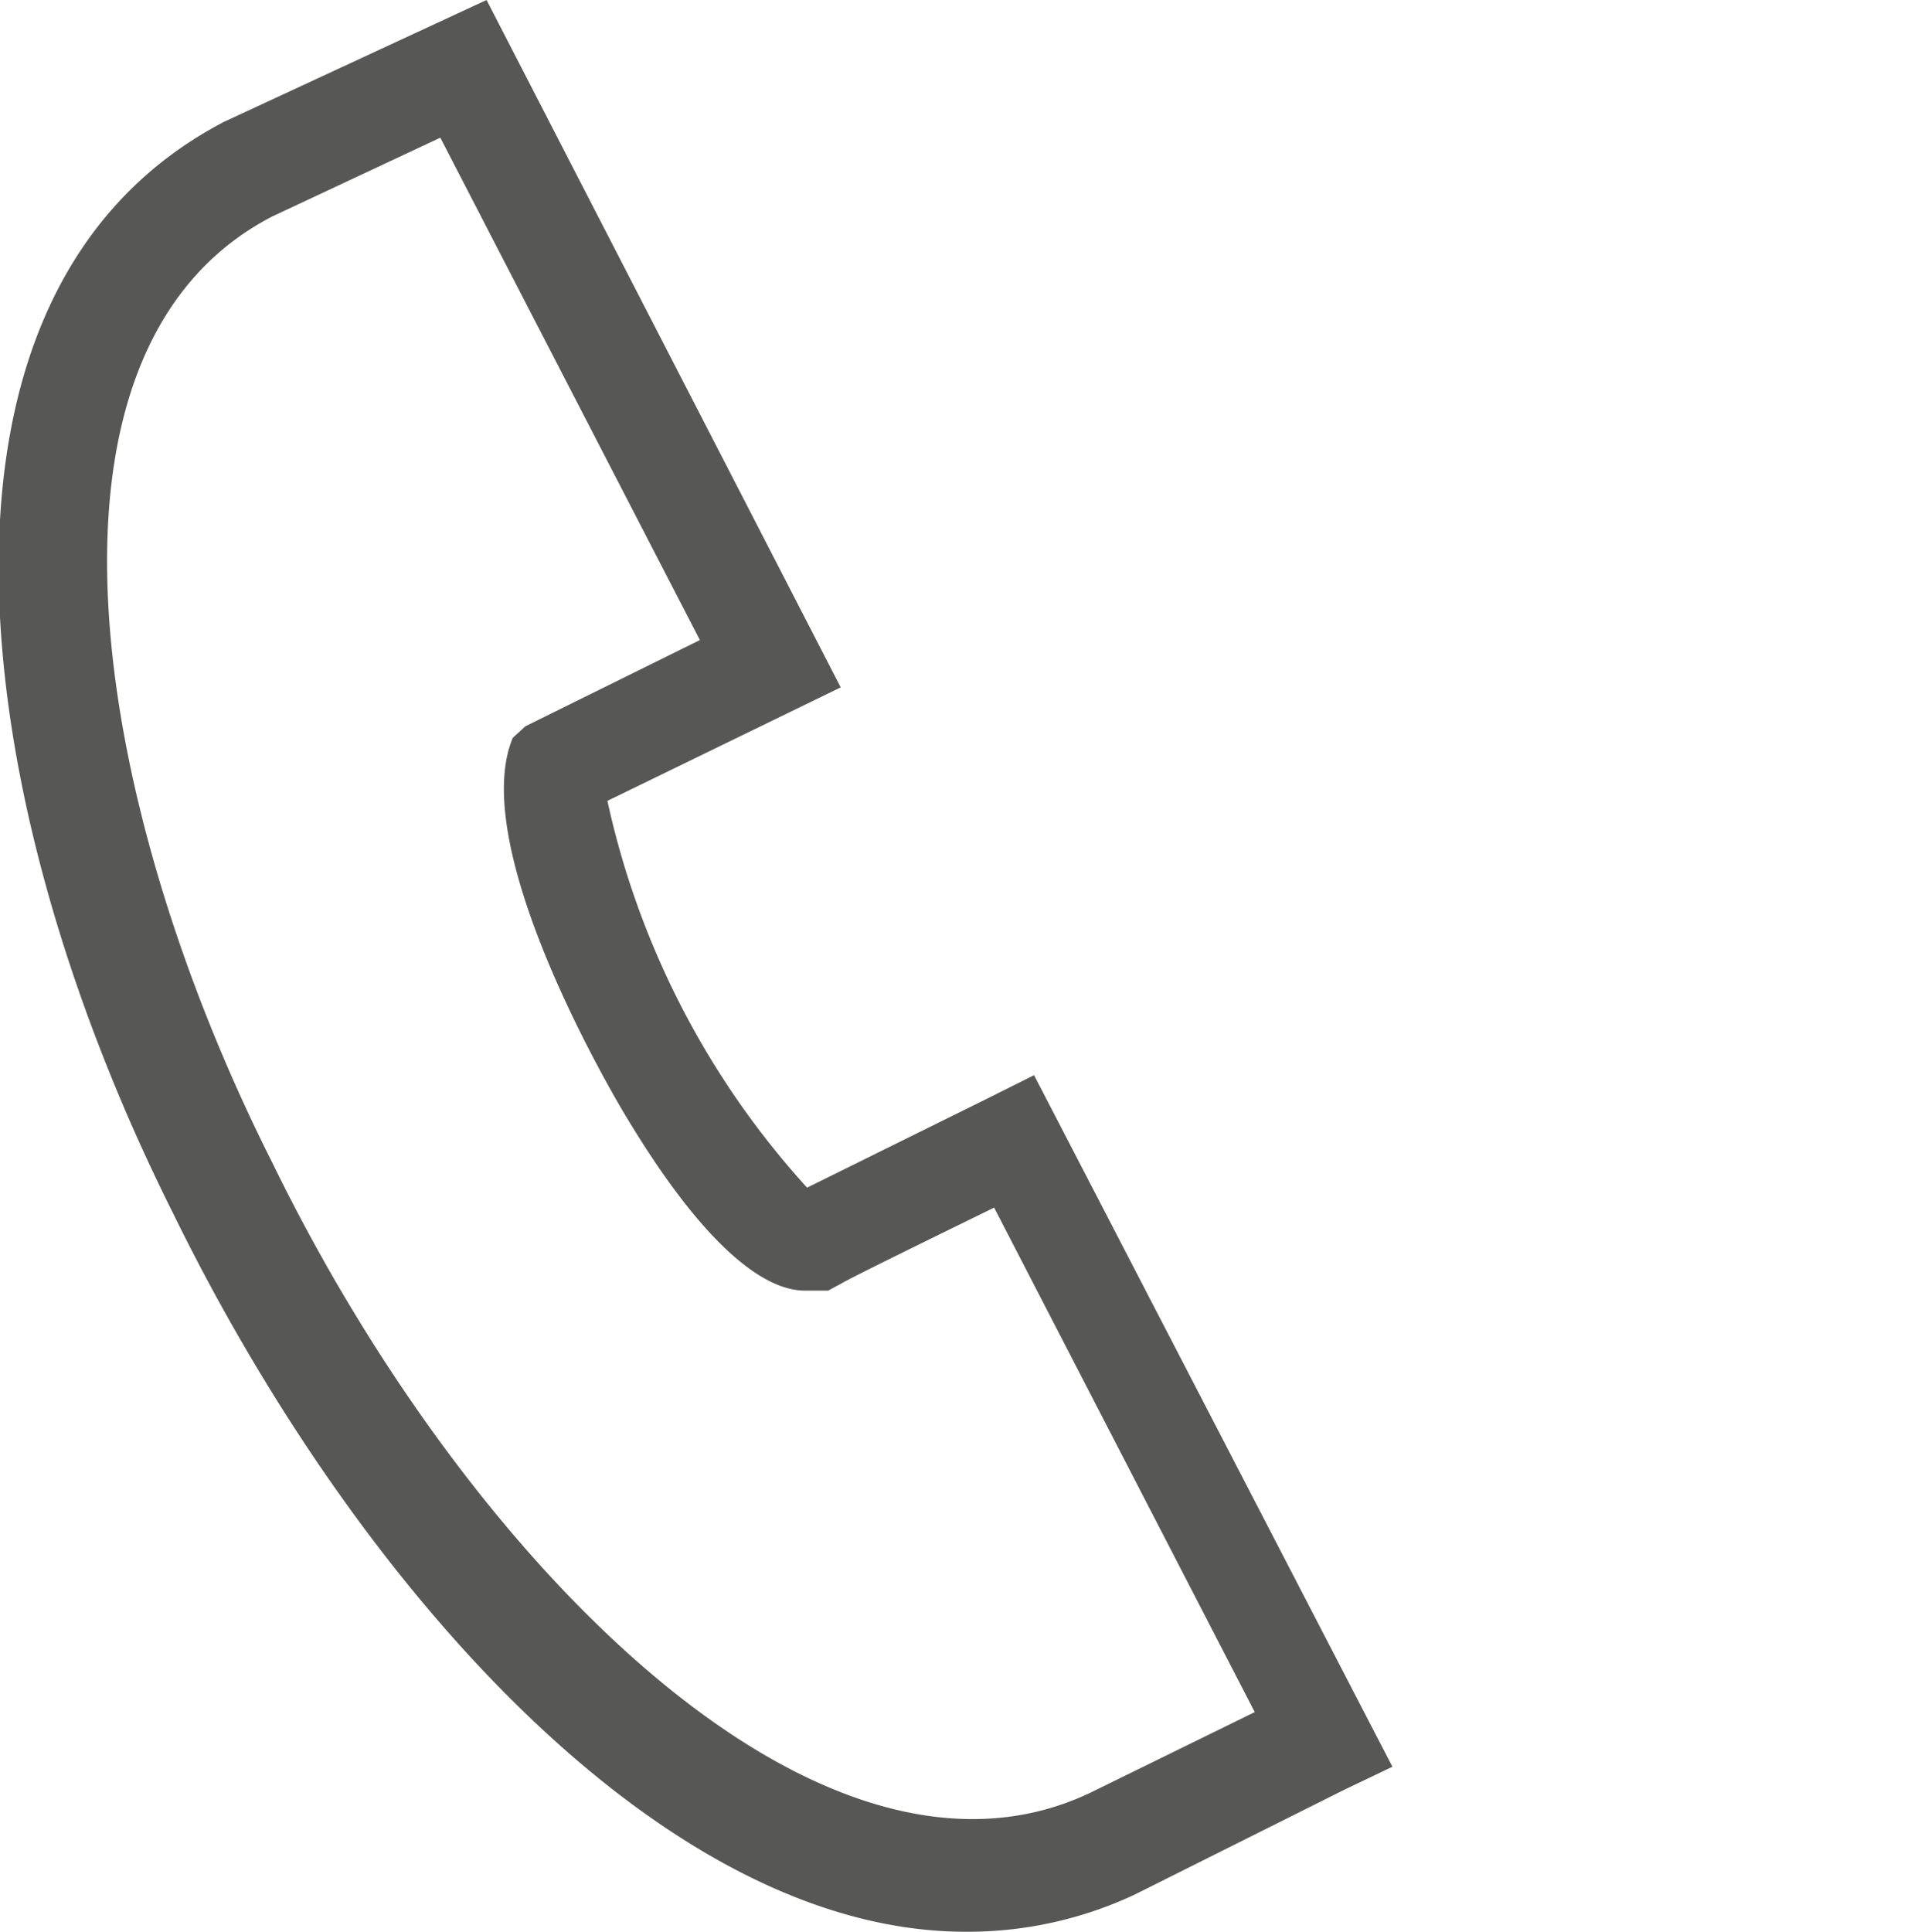
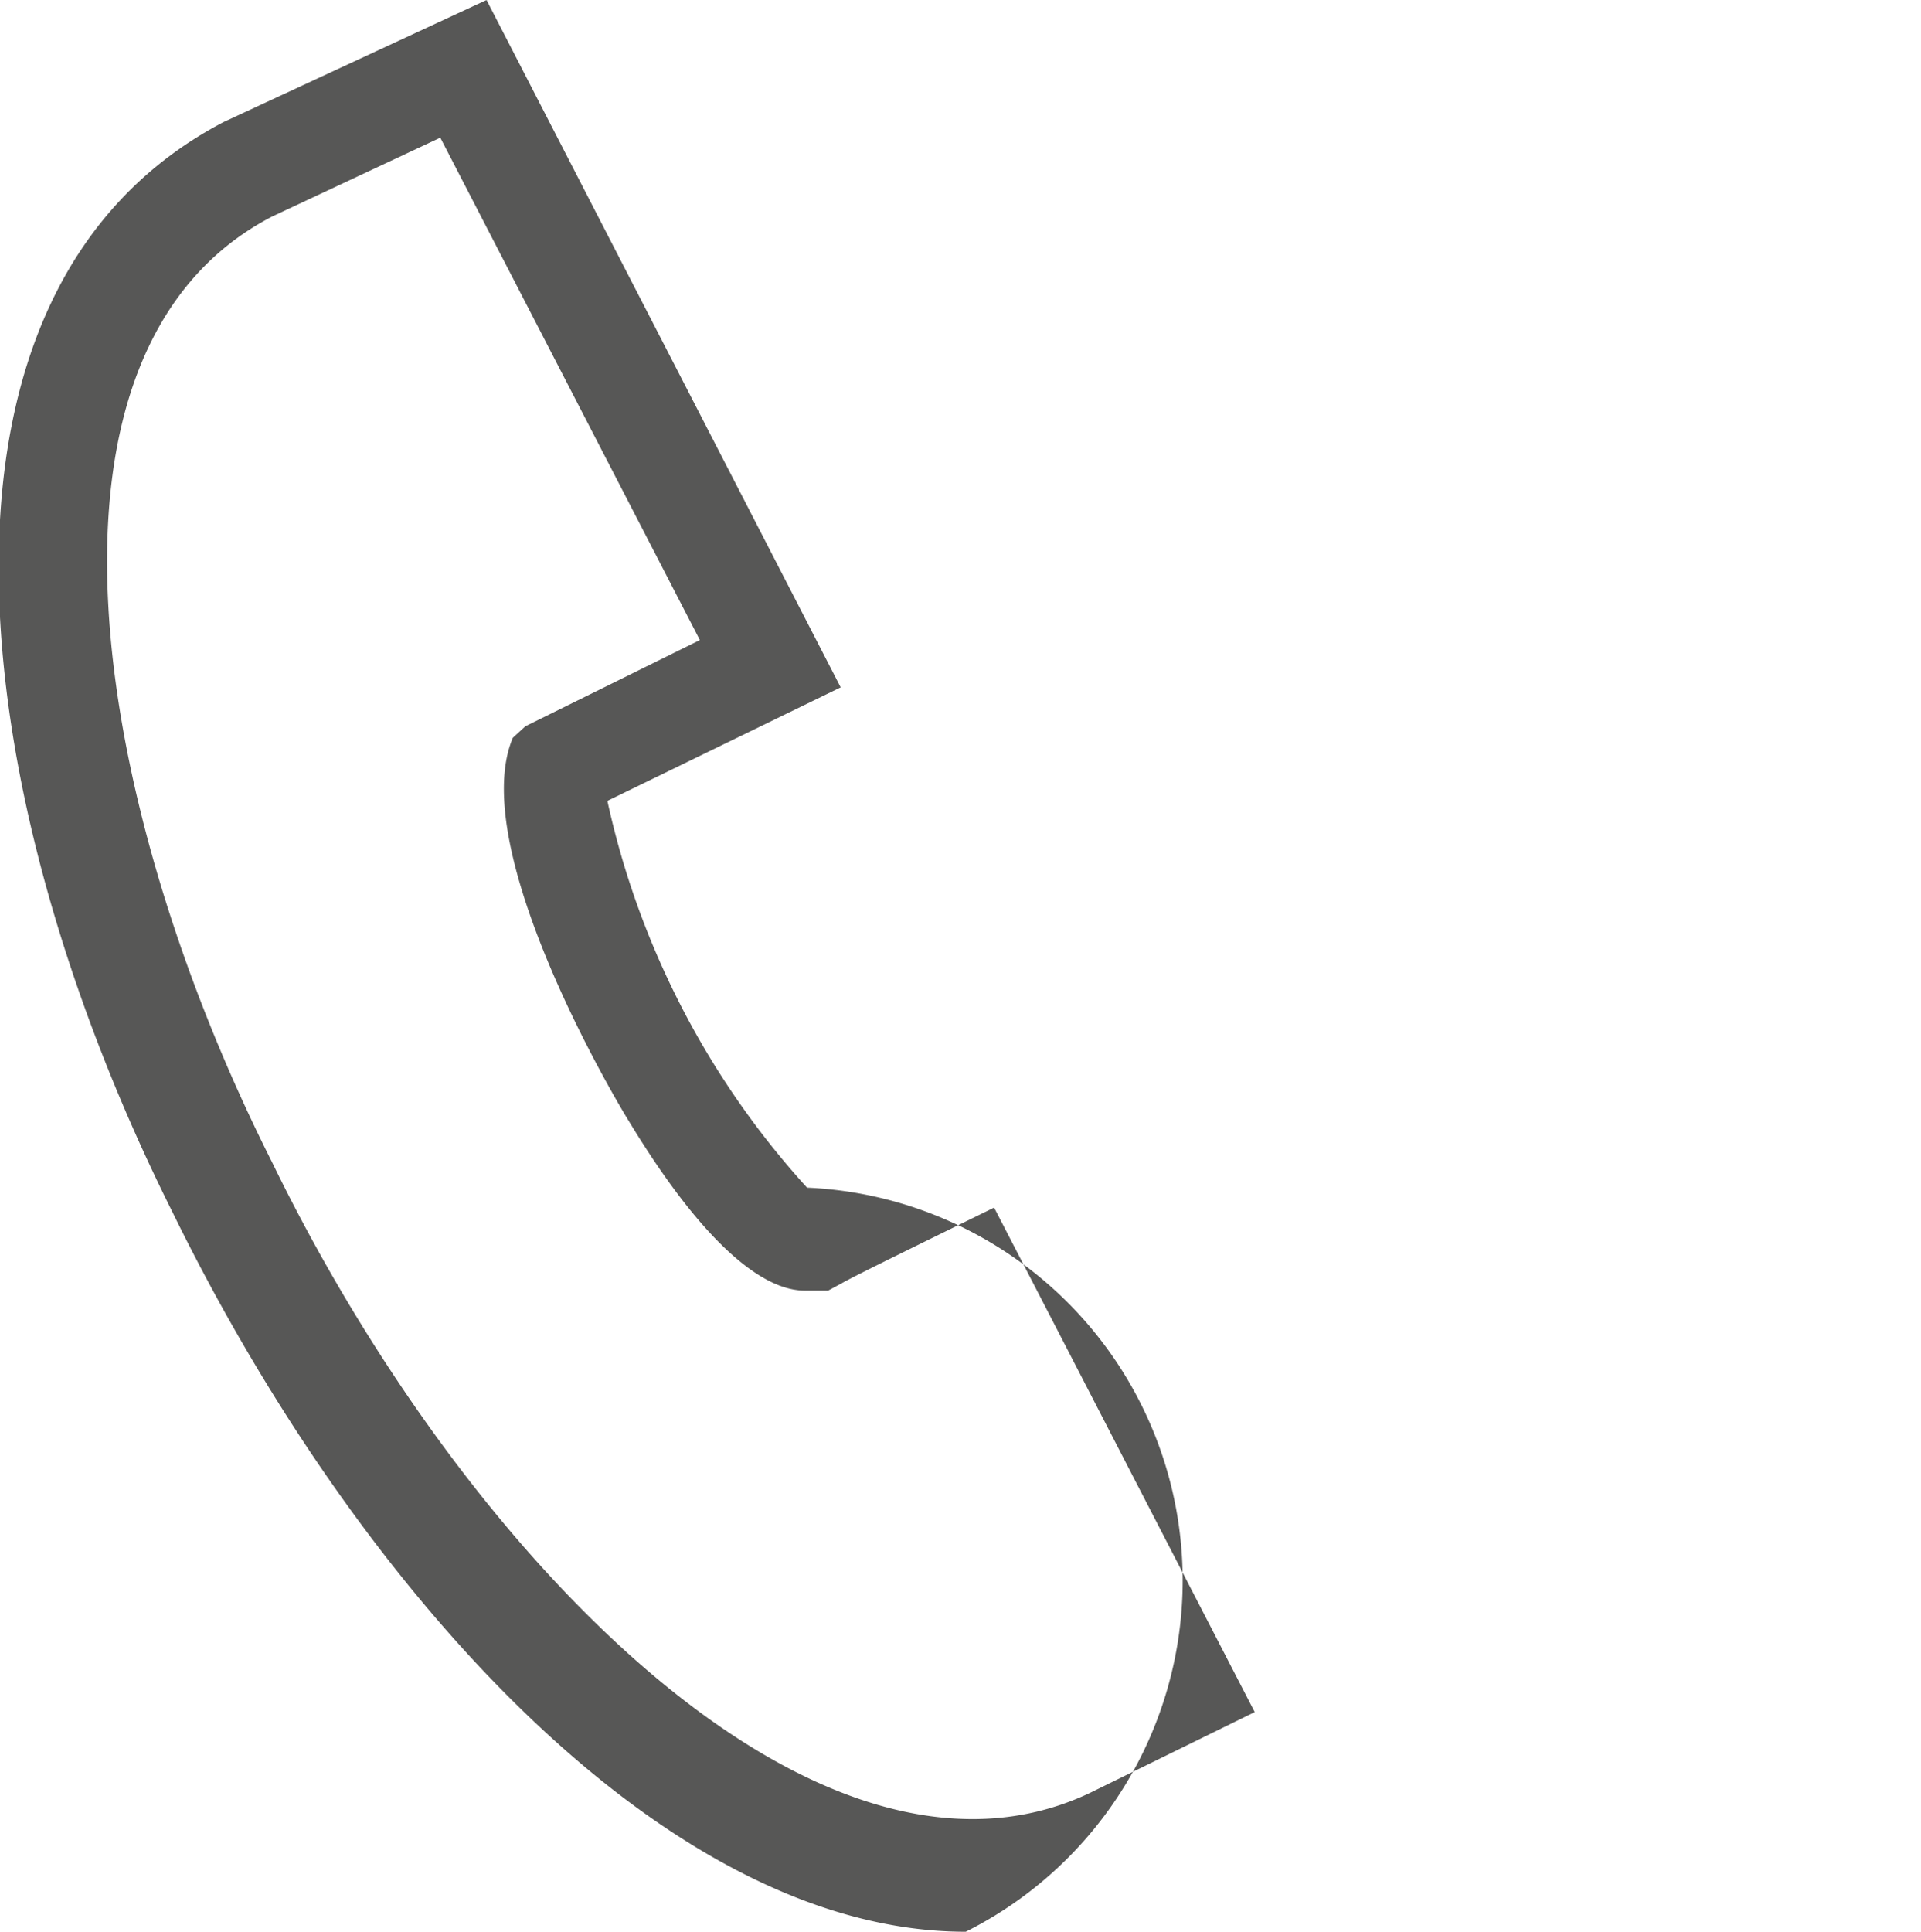
<svg xmlns="http://www.w3.org/2000/svg" viewBox="0 0 18.28 18.38">
  <defs>
    <style>.cls-1{fill:#575756;}.cls-2{fill:none;opacity:0.28;}</style>
  </defs>
  <g id="Livello_2" data-name="Livello 2">
    <g id="grafica">
-       <path class="cls-1" d="M9.19,18.38c-2.88,0-5.81-3.29-7.55-6.85-2-4-2.57-8.77.49-10.37L4.63,0,8,6.54,5.78,7.62a8,8,0,0,0,1.9,3.68l1.72-.85.44-.22,3.41,6.58-.46.22-2,1A3.74,3.74,0,0,1,9.19,18.38Zm-5-17.07-1.6.75c-2.43,1.26-1.73,5.57,0,9,1.85,3.8,5.22,7.21,7.78,6l1.57-.77-2.48-4.8c-.53.26-1.35.66-1.45.72l-.13.07H7.67c-.18,0-.74-.05-1.69-1.62-.07-.11-1.55-2.57-1.1-3.64L5,6.91l1.66-.82Z" />
-       <rect class="cls-2" y="0.05" width="18.28" height="18.28" />
+       <path class="cls-1" d="M9.19,18.38c-2.88,0-5.81-3.29-7.55-6.85-2-4-2.57-8.77.49-10.37L4.63,0,8,6.54,5.78,7.62a8,8,0,0,0,1.9,3.68A3.74,3.74,0,0,1,9.19,18.38Zm-5-17.07-1.6.75c-2.43,1.26-1.73,5.57,0,9,1.85,3.8,5.22,7.21,7.78,6l1.57-.77-2.48-4.8c-.53.26-1.35.66-1.45.72l-.13.07H7.67c-.18,0-.74-.05-1.69-1.62-.07-.11-1.55-2.57-1.1-3.64L5,6.91l1.66-.82Z" />
    </g>
  </g>
</svg>